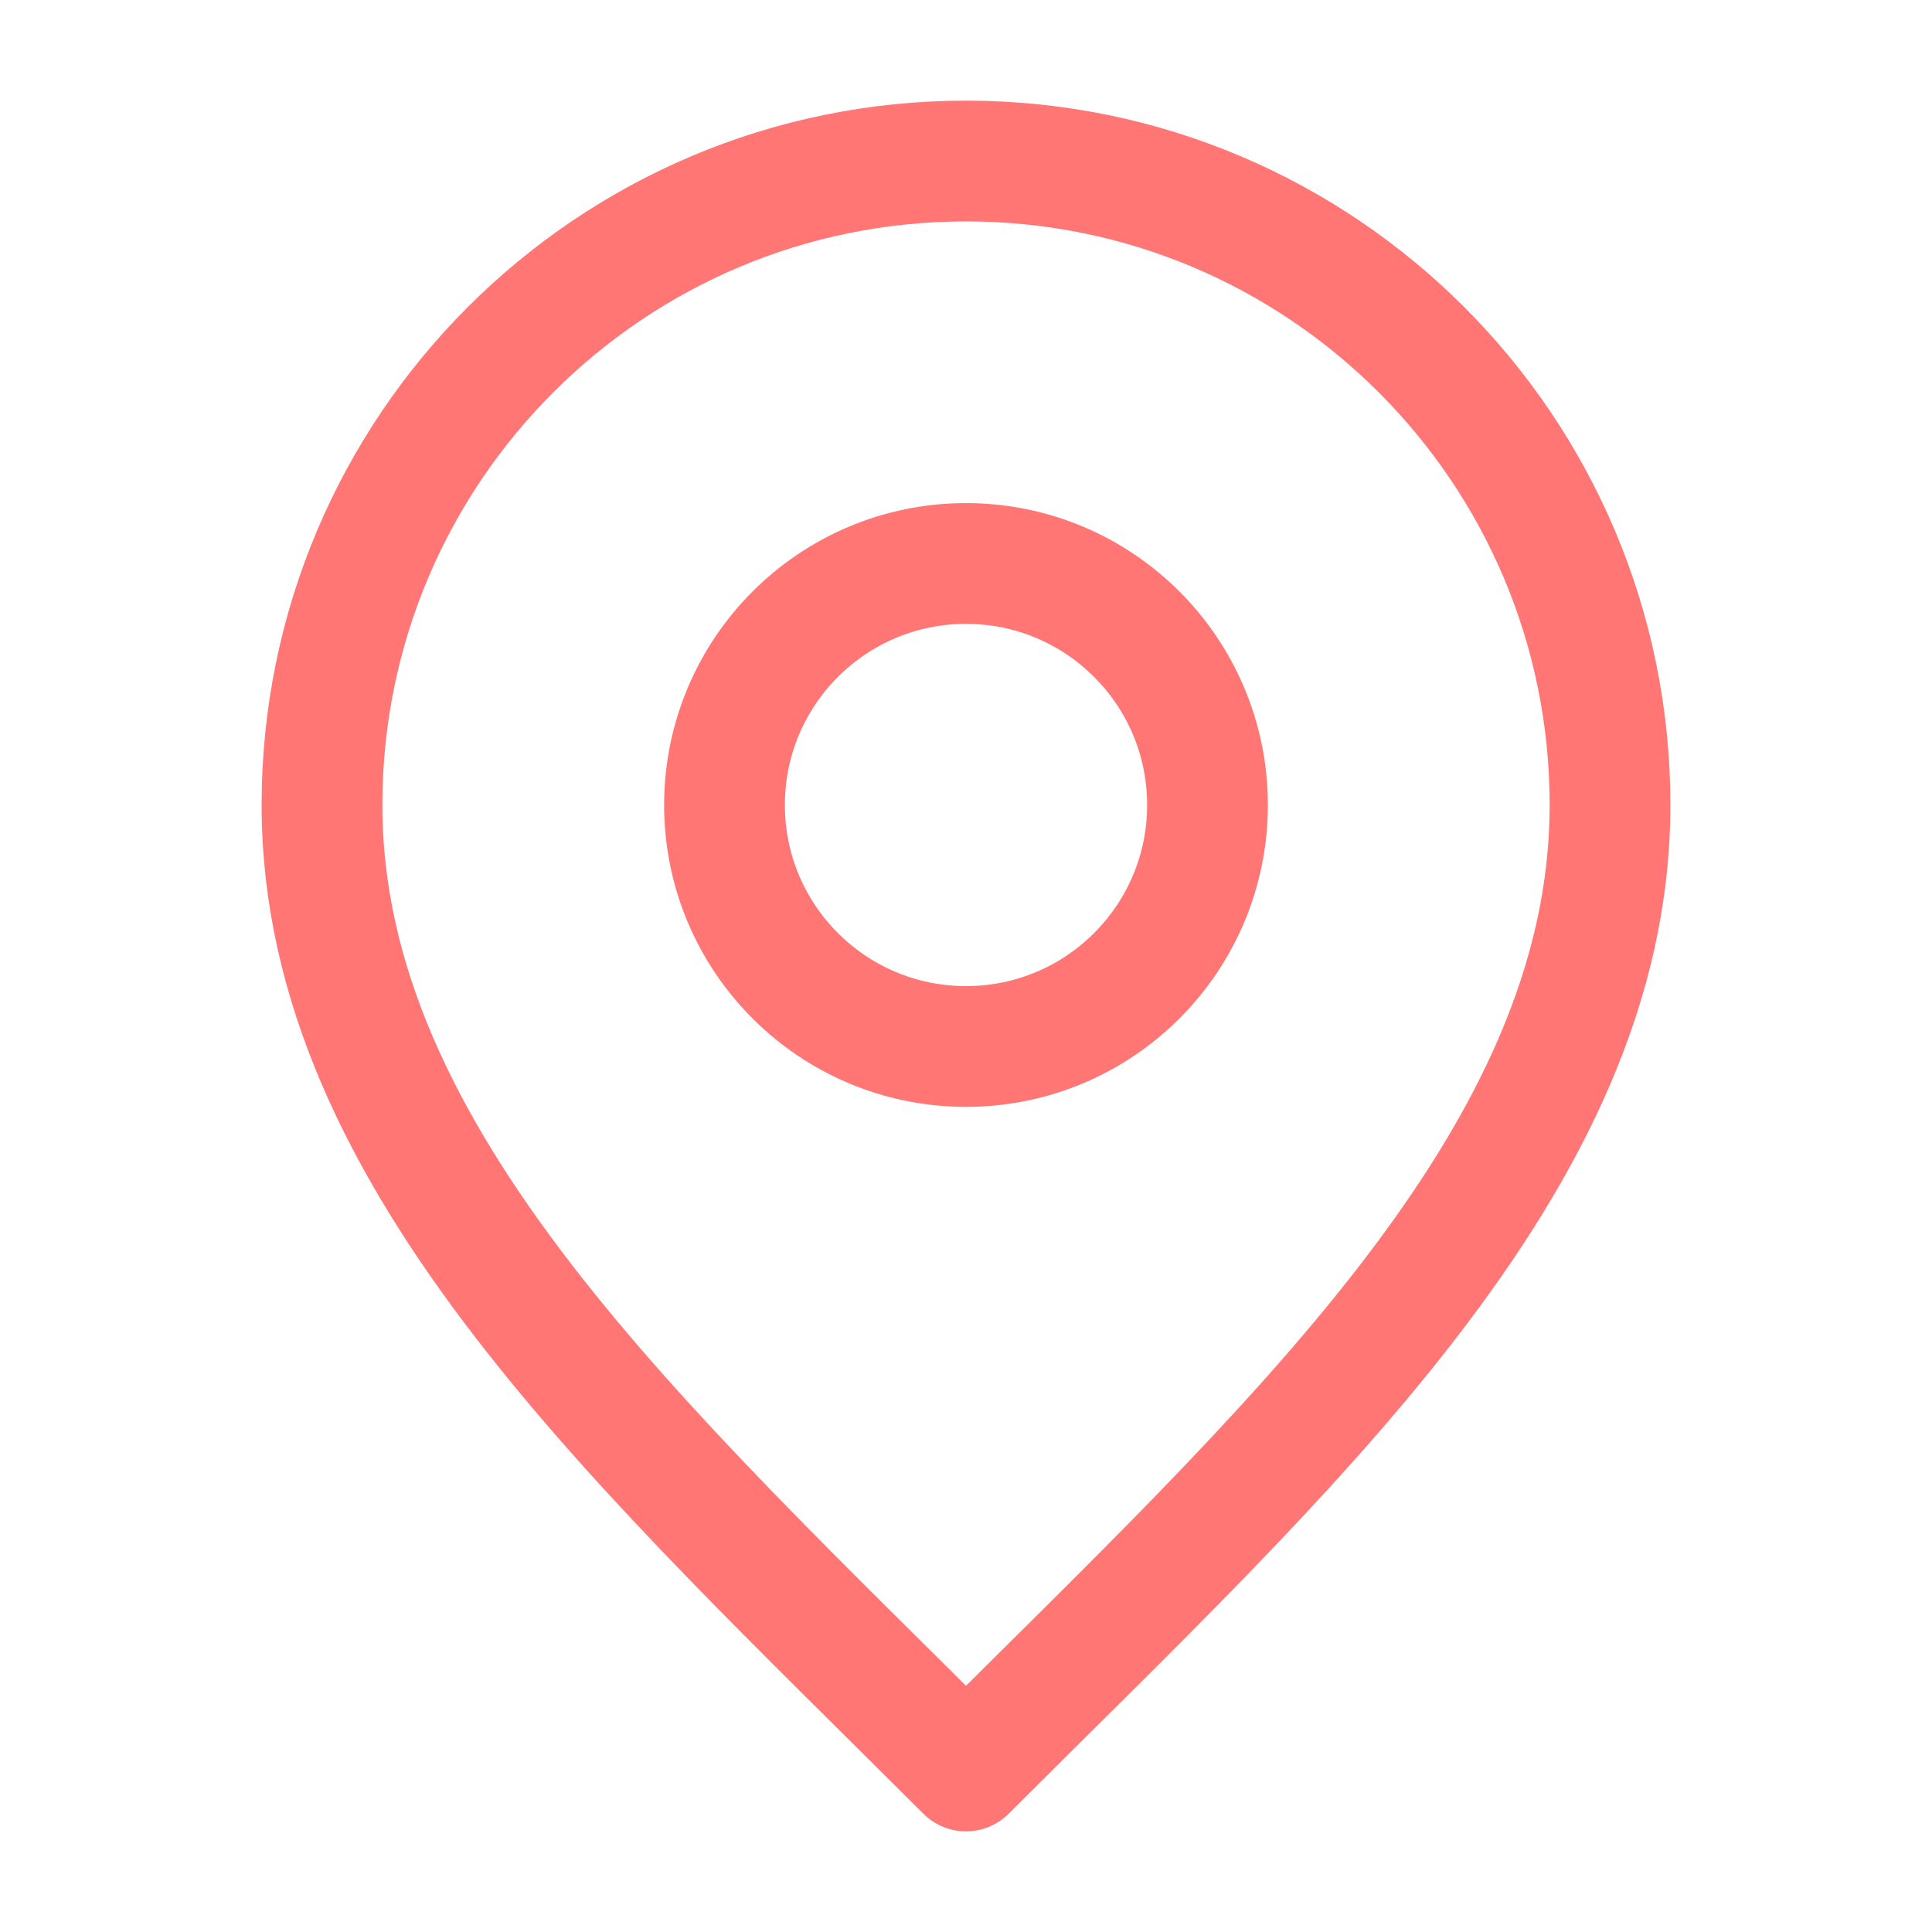
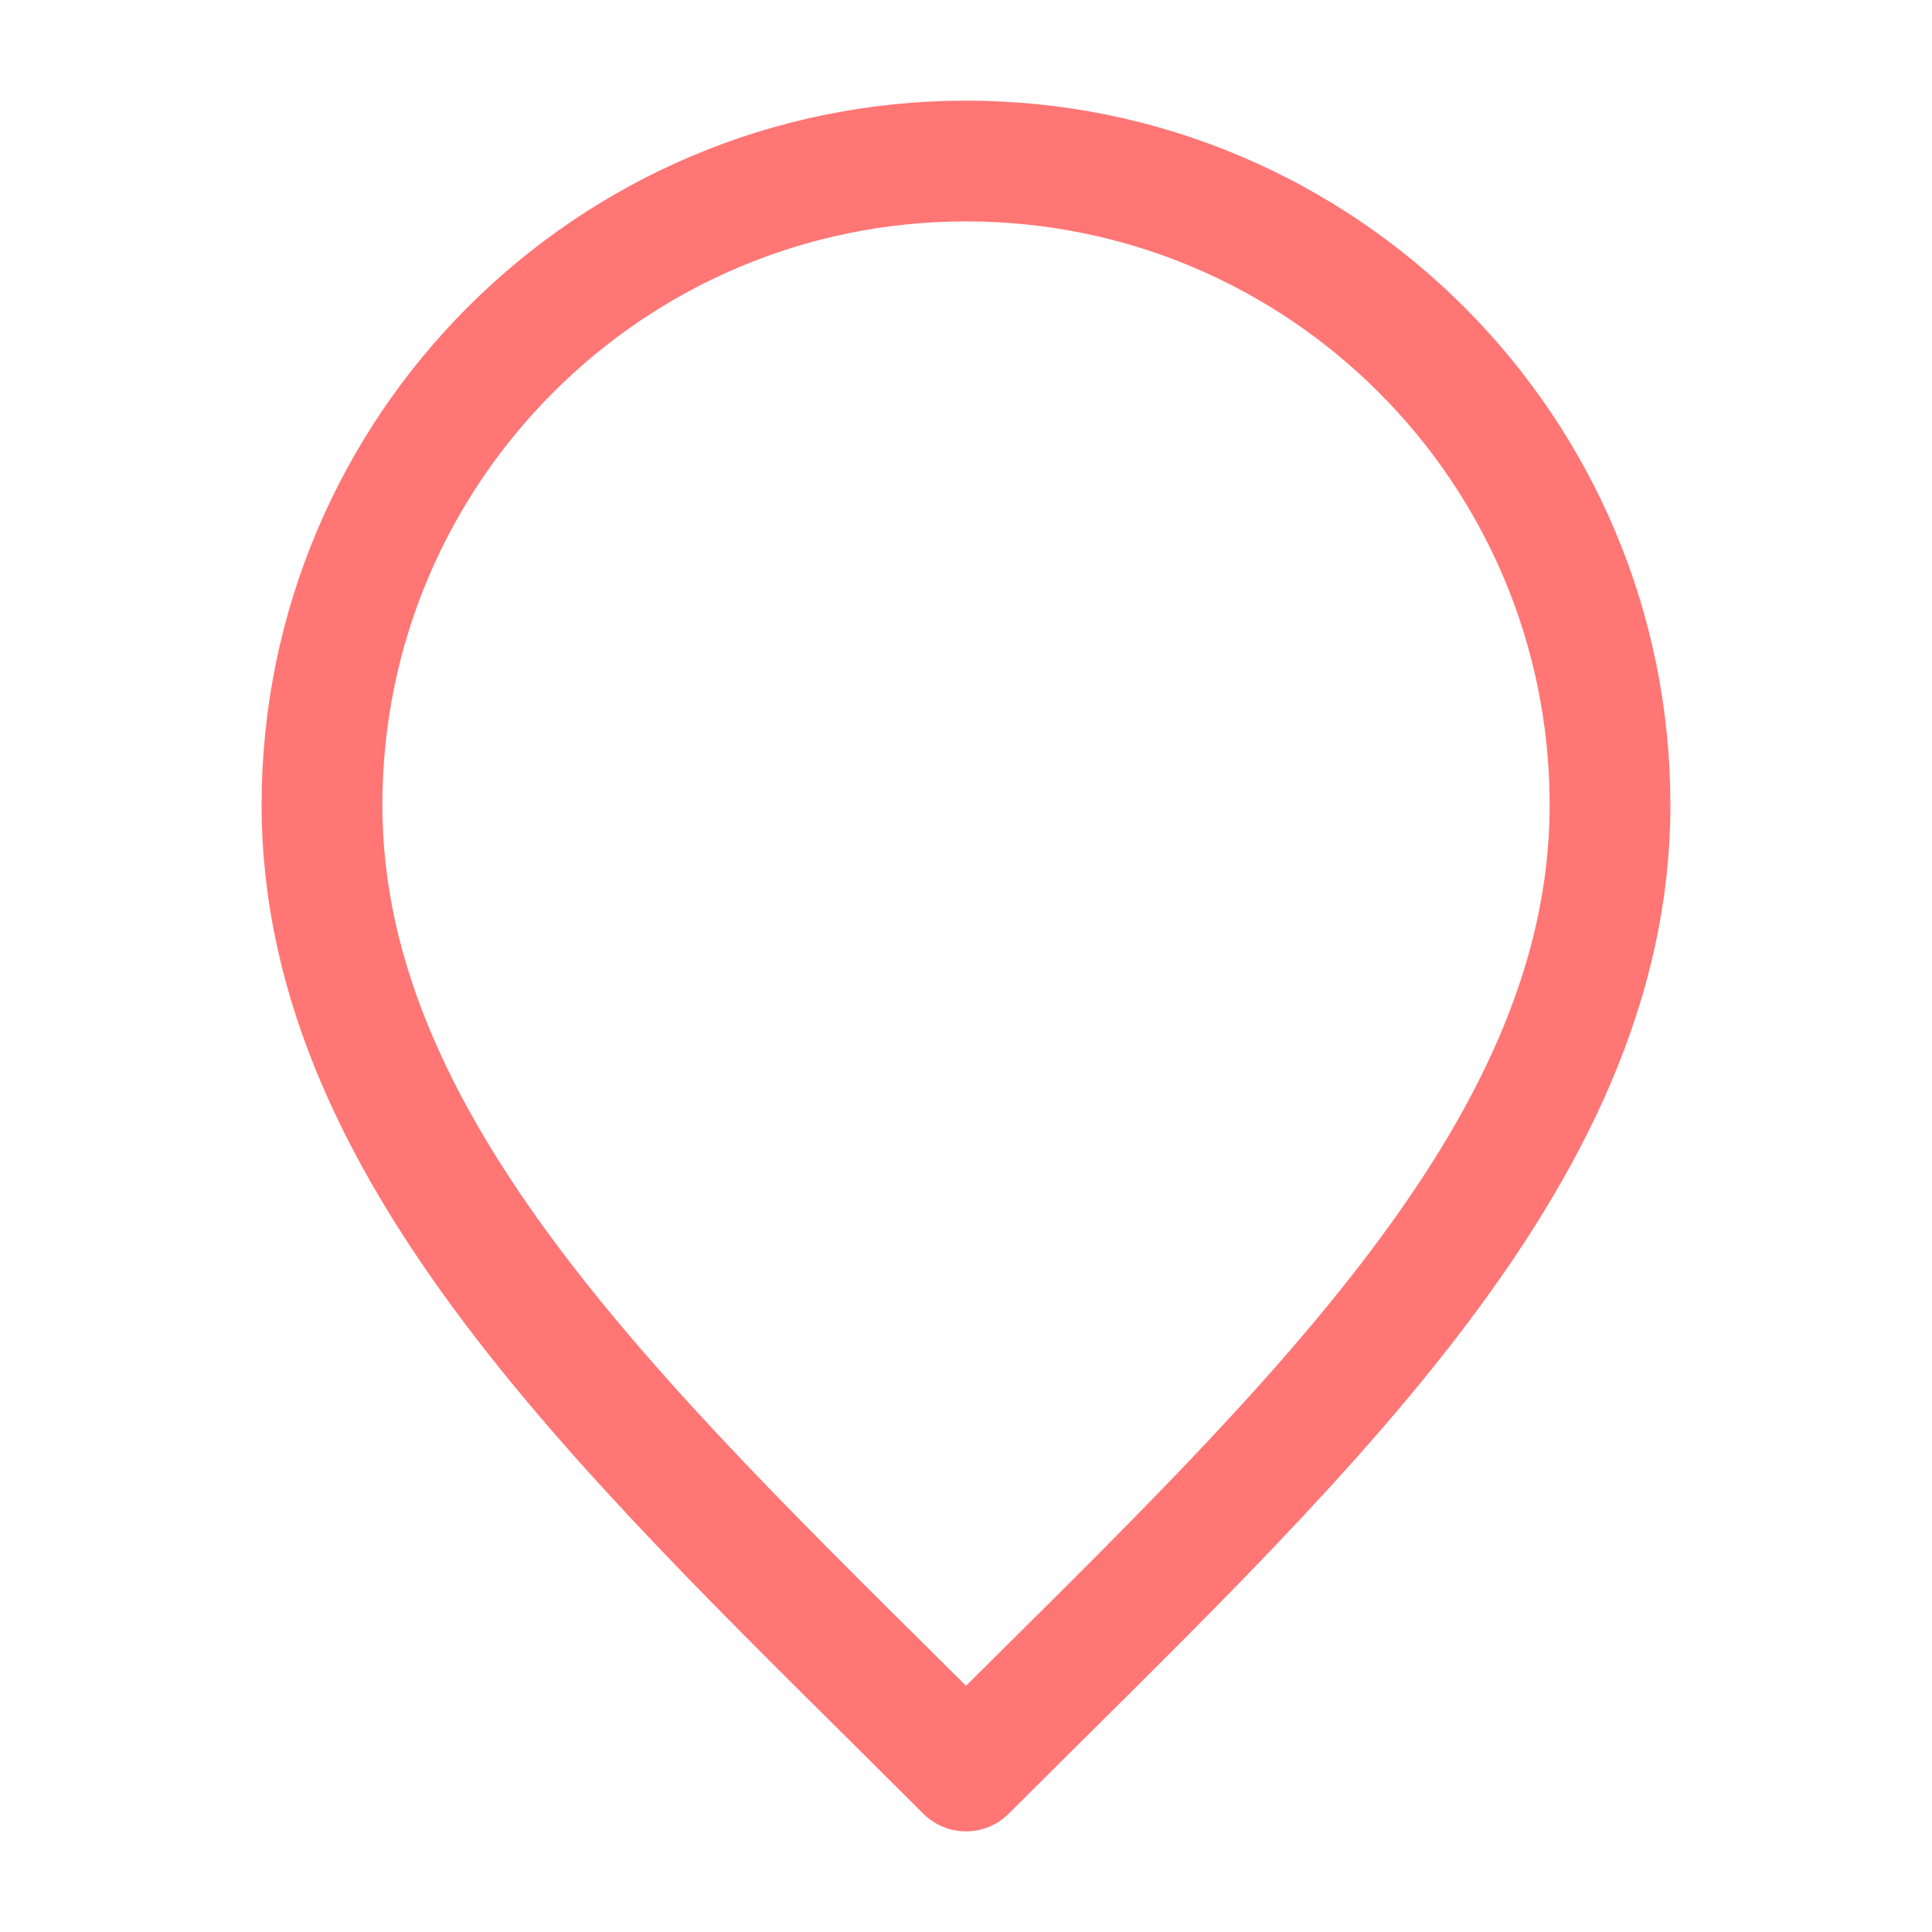
<svg xmlns="http://www.w3.org/2000/svg" width="32" height="32" viewBox="0 0 32 32" fill="none">
-   <path d="M16 17.333C18.209 17.333 20 15.543 20 13.333C20 11.124 18.209 9.333 16 9.333C13.791 9.333 12 11.124 12 13.333C12 15.543 13.791 17.333 16 17.333Z" stroke="#FF7675" stroke-width="2" stroke-linecap="round" stroke-linejoin="round" />
  <path d="M16 29.333C21.334 24 26.667 19.224 26.667 13.333C26.667 7.442 21.891 2.667 16 2.667C10.109 2.667 5.333 7.442 5.333 13.333C5.333 19.224 10.667 24 16 29.333Z" stroke="#FF7675" stroke-width="2" stroke-linecap="round" stroke-linejoin="round" />
</svg>